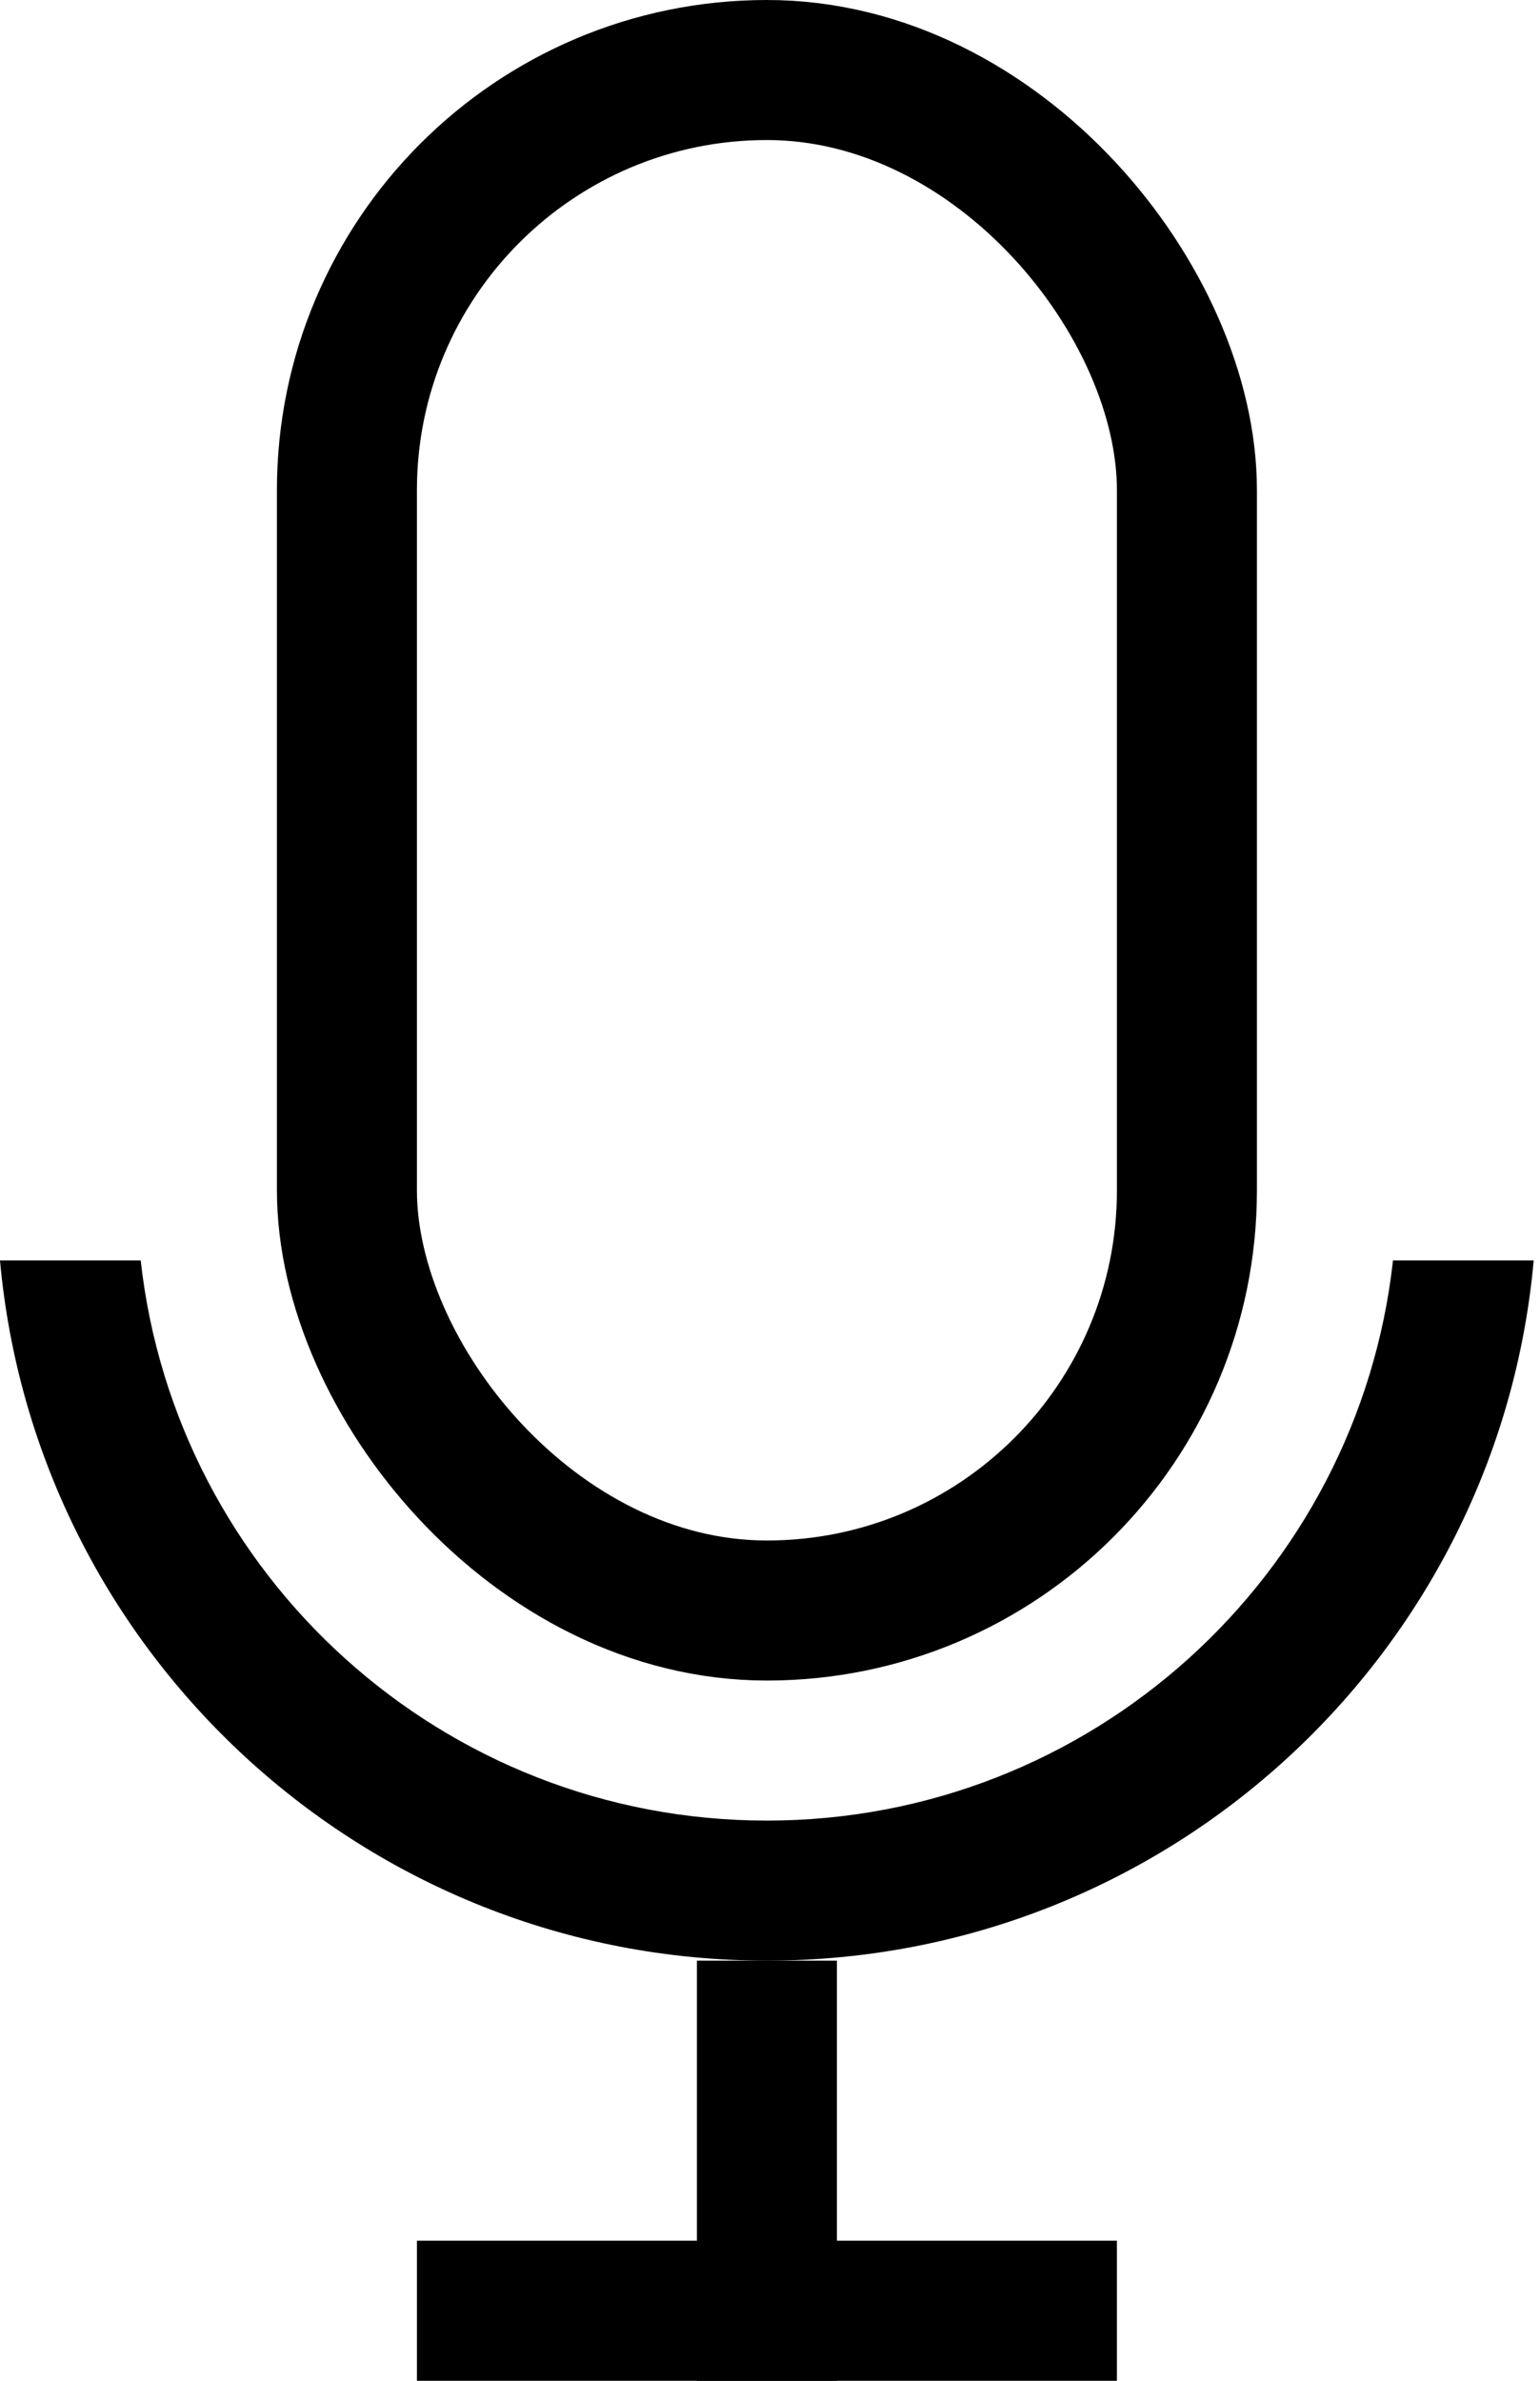
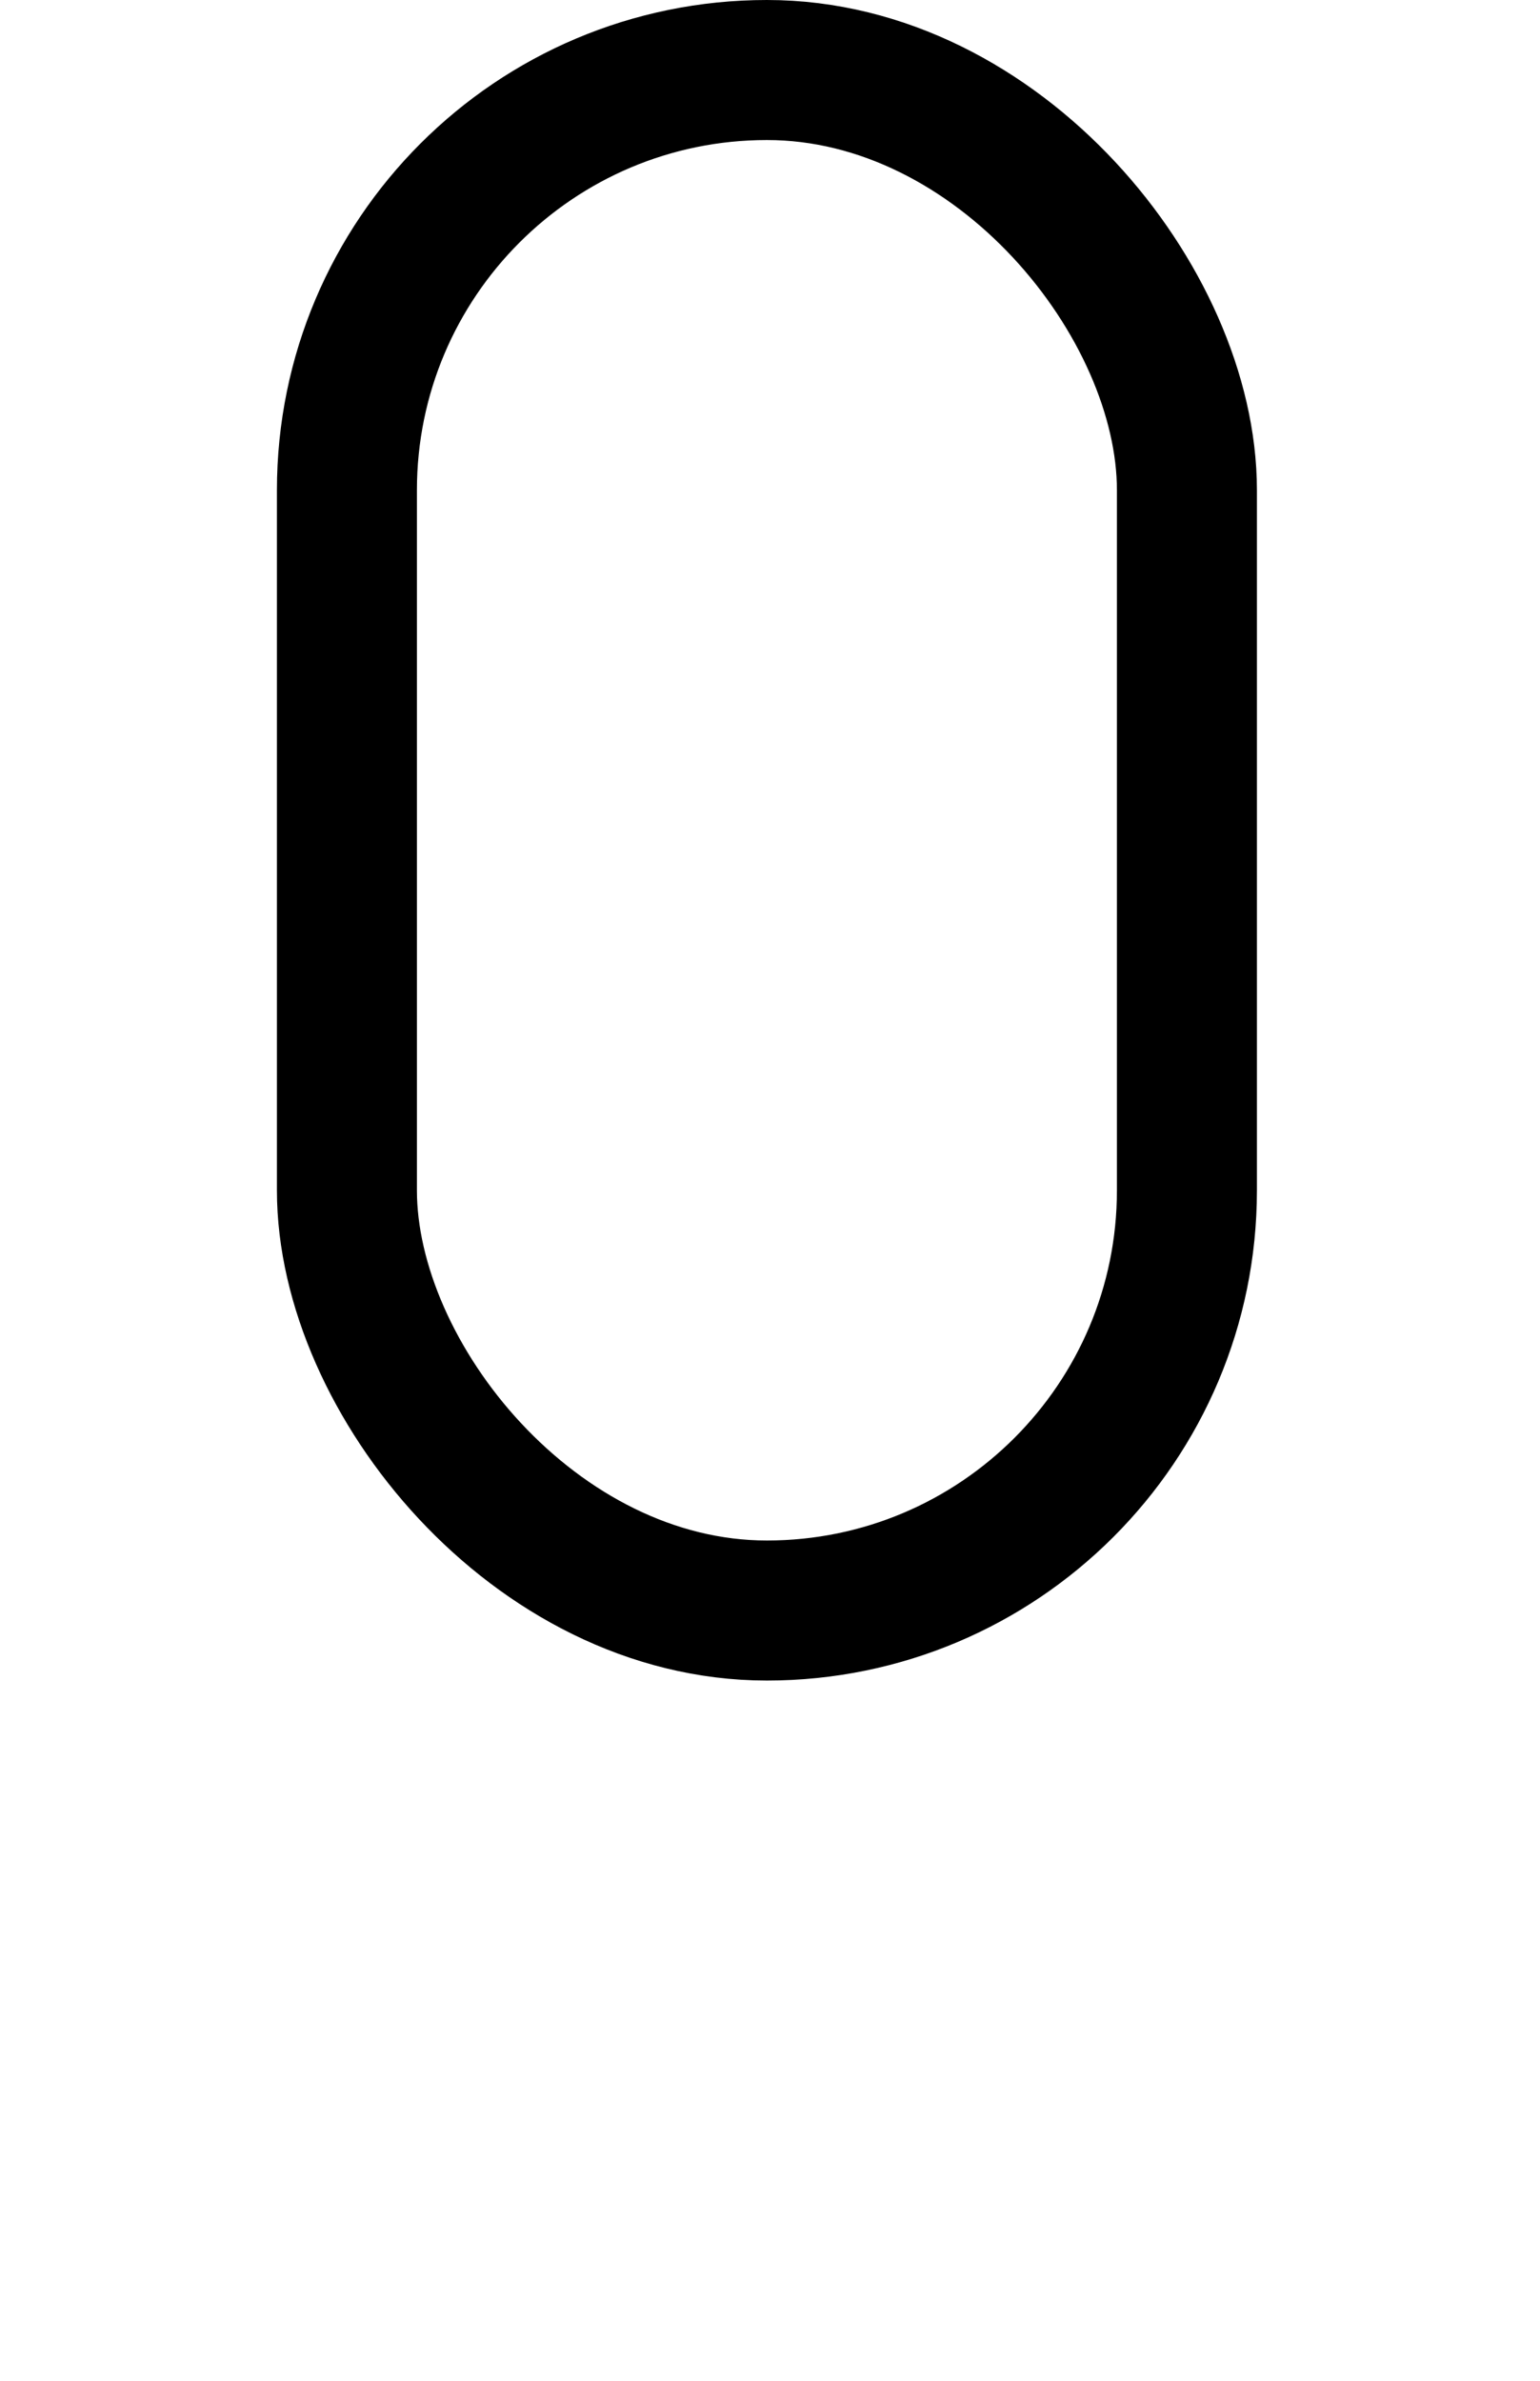
<svg xmlns="http://www.w3.org/2000/svg" width="11" height="17" viewBox="0 0 11 17" fill="none">
  <rect x="2.478" y="0.5" width="6" height="11" rx="3" stroke="black" />
-   <path fill-rule="evenodd" clip-rule="evenodd" d="M0 9C0.253 11.803 2.609 14 5.478 14C8.347 14 10.703 11.803 10.955 9H9.95C9.701 11.25 7.794 13 5.478 13C3.161 13 1.254 11.25 1.005 9H0Z" fill="black" />
-   <line x1="5.478" y1="14" x2="5.478" y2="17" stroke="black" />
-   <line x1="2.978" y1="16.5" x2="7.978" y2="16.5" stroke="black" />
</svg>